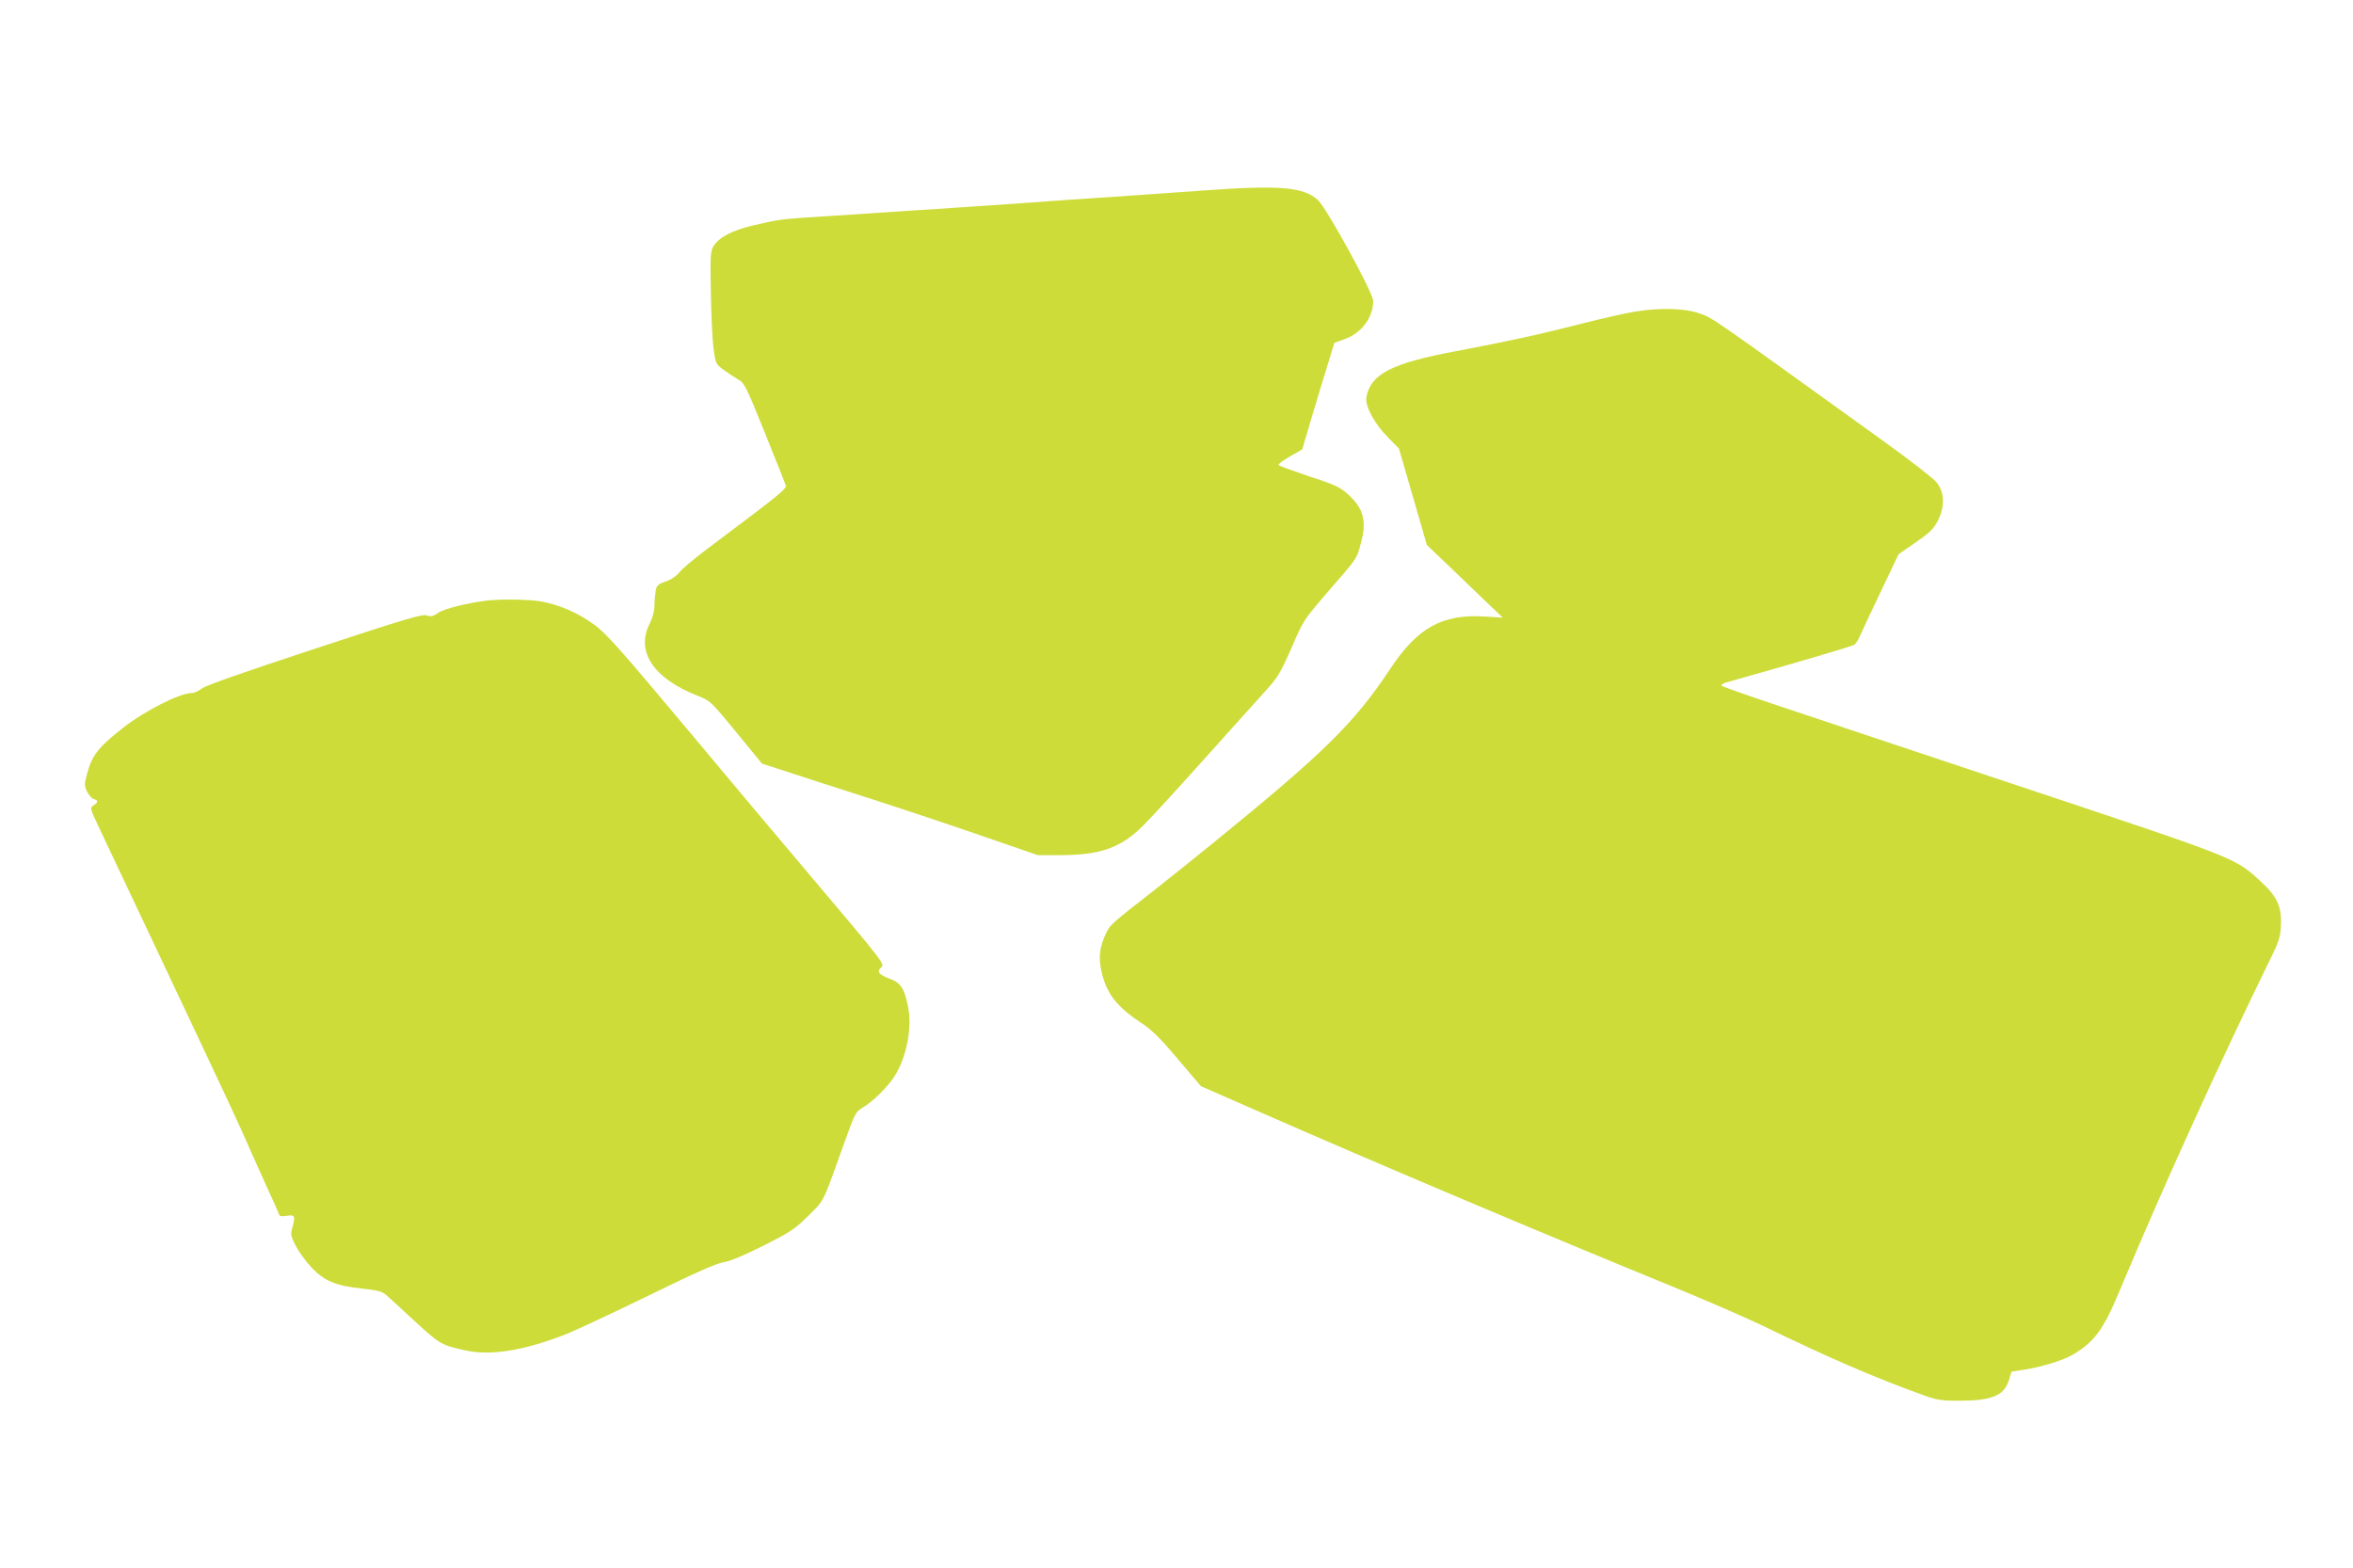
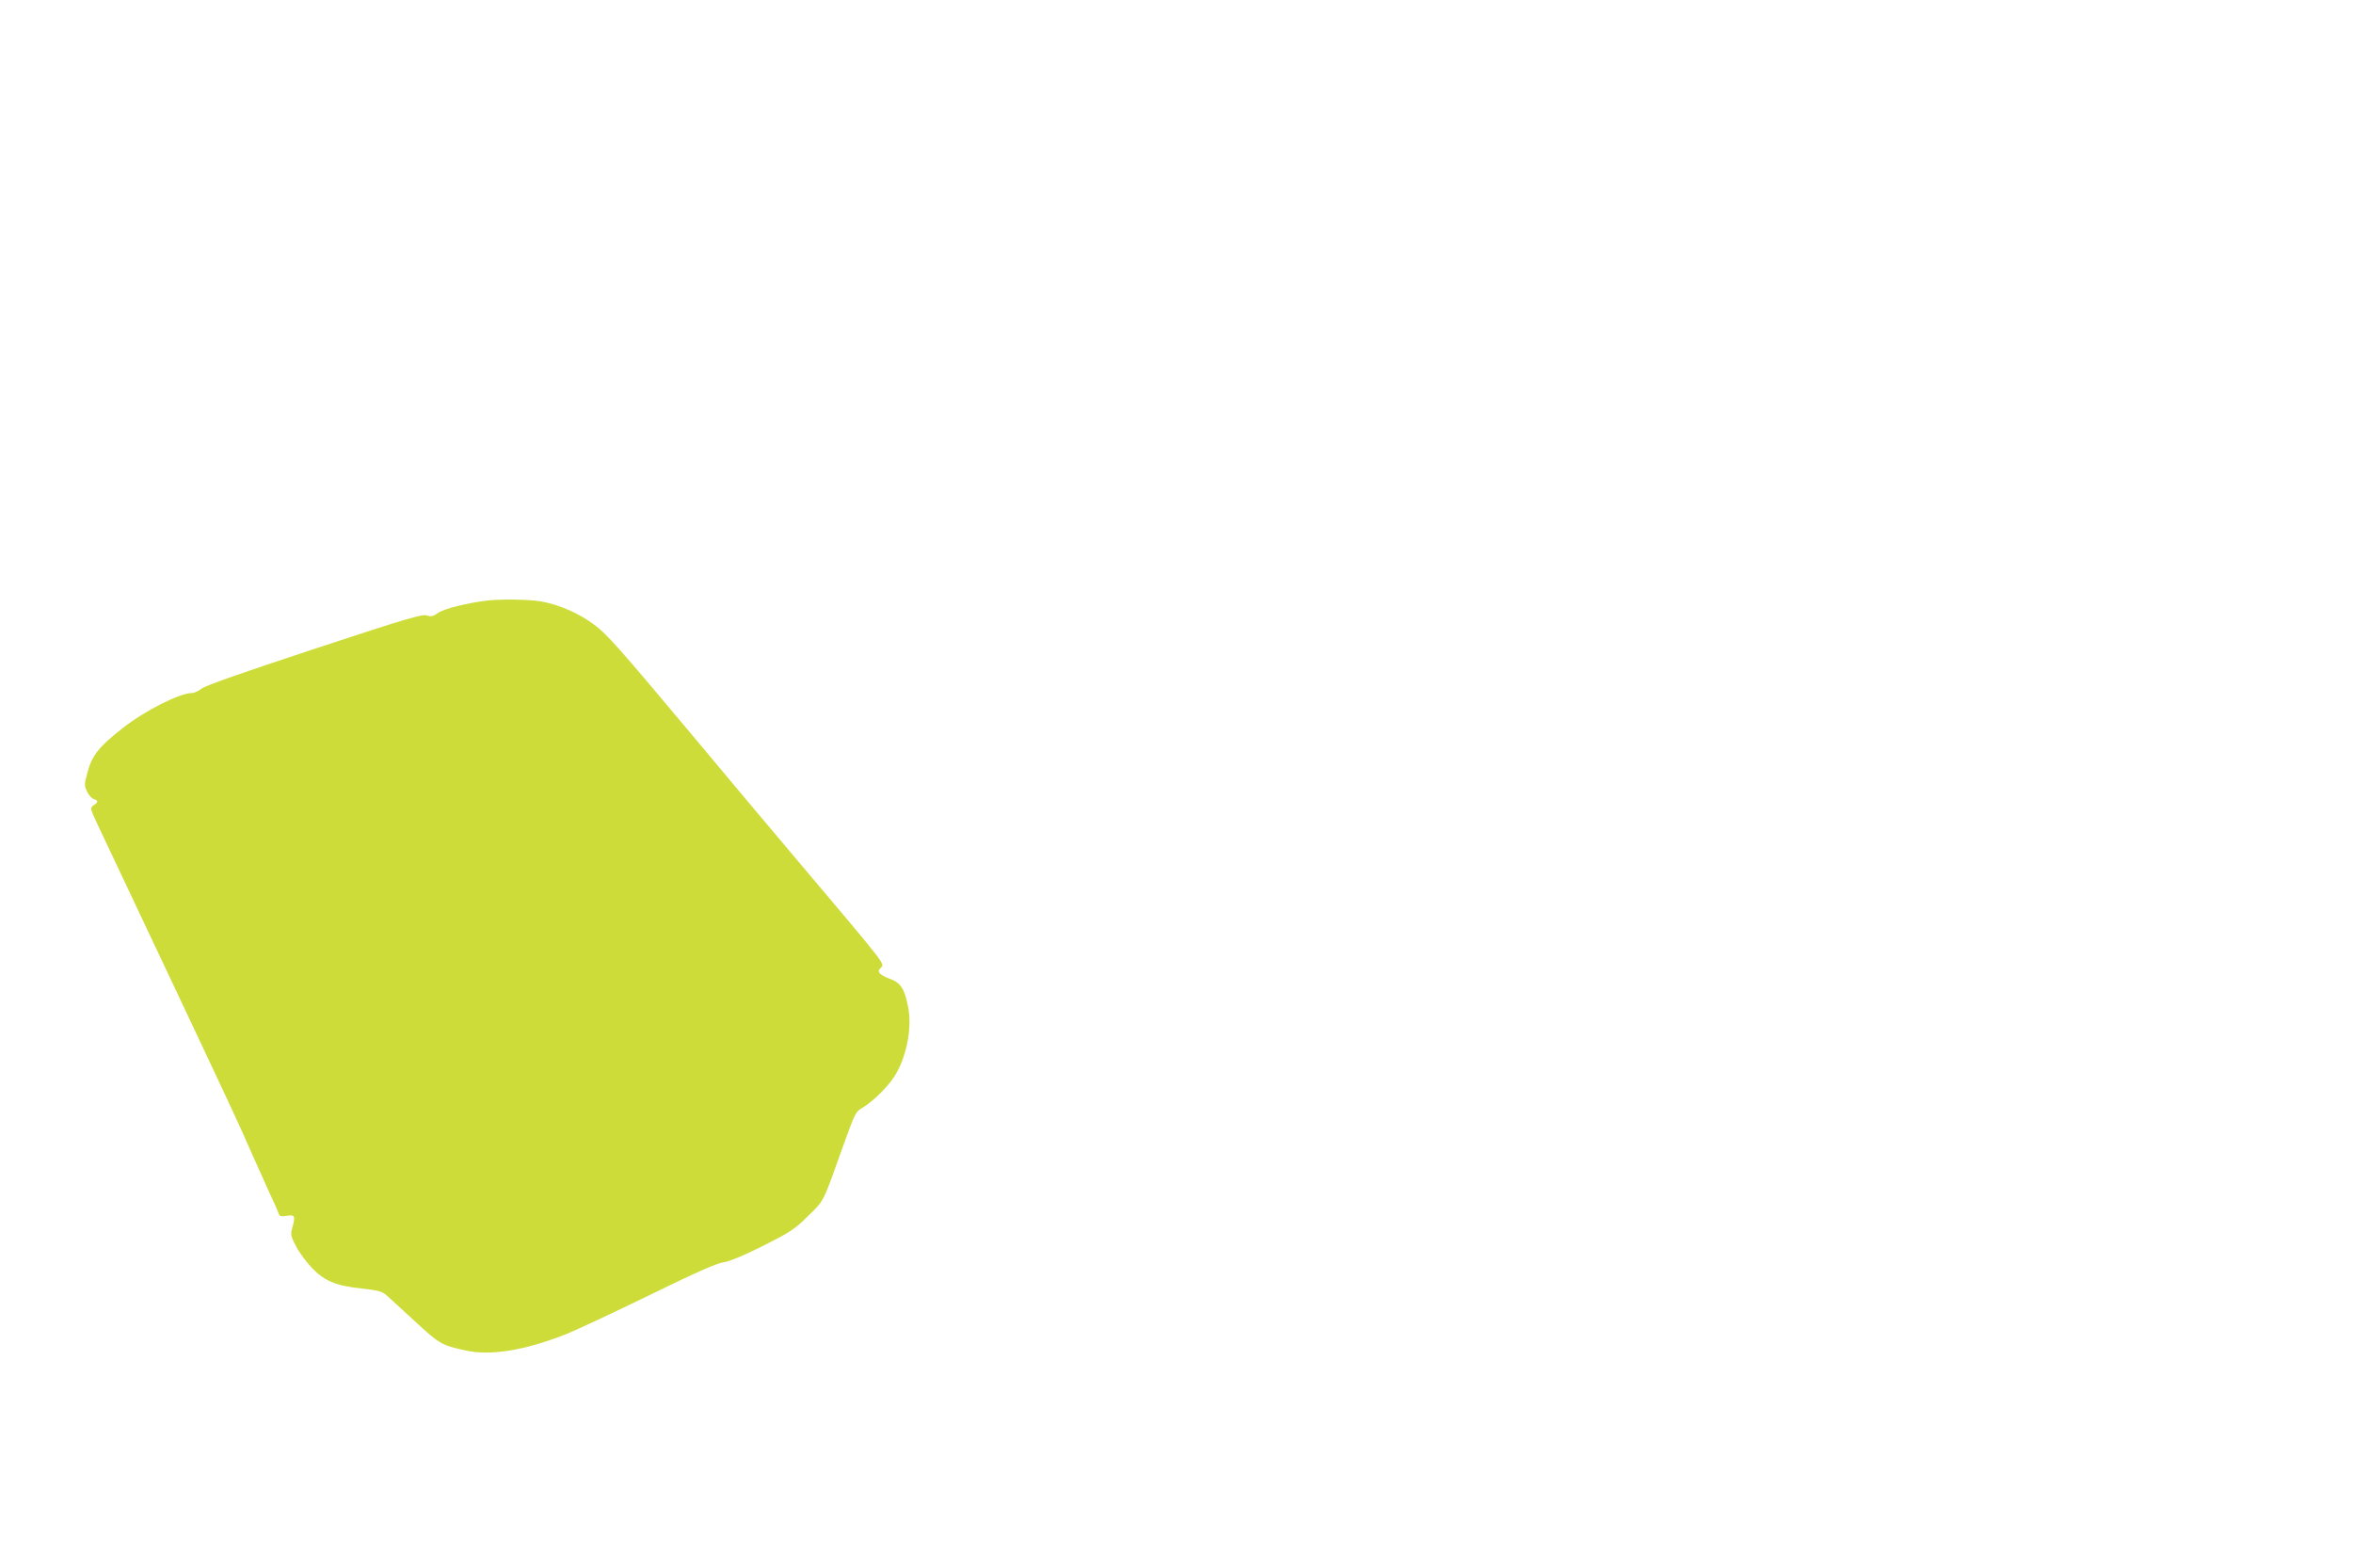
<svg xmlns="http://www.w3.org/2000/svg" version="1.0" width="1280pt" height="853pt" viewBox="0 0 1280 853" preserveAspectRatio="xMidYMid meet">
  <g transform="translate(0,853) scale(0.1,-0.1)" fill="#cddc39" stroke="none">
-     <path d="M6550 7494 c-102 -7 -320 -23 -485 -34 -165 -11 -329 -22 -365 -25 -136 -11 -713 -49 -1185 -80 -272 -17 -271 -17 -417 -51 -117 -28 -186 -64 -217 -114 -16 -28 -18 -50 -14 -253 2 -122 8 -259 15 -305 11 -82 12 -83 57 -116 25 -18 61 -41 79 -52 31 -17 43 -41 143 -289 60 -148 111 -278 114 -287 4 -12 -34 -46 -152 -136 -87 -65 -213 -161 -281 -212 -68 -51 -134 -107 -147 -124 -15 -19 -43 -39 -73 -49 -45 -16 -50 -22 -56 -55 -3 -20 -6 -56 -6 -80 0 -26 -10 -63 -26 -95 -77 -151 21 -298 261 -392 70 -28 70 -28 210 -198 l140 -171 145 -47 c80 -26 285 -93 455 -147 171 -55 443 -146 605 -202 l295 -102 120 0 c221 0 332 39 455 162 41 41 190 203 330 360 140 156 289 322 331 368 70 77 82 96 144 236 66 153 67 154 198 306 164 189 156 177 178 258 36 126 18 195 -68 273 -45 40 -69 51 -212 98 -89 30 -164 57 -166 61 -3 5 25 26 62 47 l67 38 53 180 c30 99 69 230 88 290 l34 110 53 19 c94 33 158 118 158 209 0 44 -252 503 -300 548 -78 72 -208 83 -620 53z" />
-     <path d="M8895 6835 c-44 -7 -170 -35 -280 -63 -247 -63 -412 -99 -693 -152 -352 -66 -465 -124 -489 -250 -9 -48 45 -148 120 -222 l57 -58 76 -262 76 -263 126 -120 c69 -66 162 -155 206 -198 l81 -77 -95 6 c-233 15 -368 -59 -517 -284 -197 -297 -358 -455 -964 -948 -107 -87 -244 -197 -304 -244 -256 -200 -256 -199 -281 -253 -32 -69 -38 -123 -24 -193 26 -123 79 -195 207 -281 70 -46 107 -82 210 -204 l126 -148 301 -132 c651 -286 1552 -667 2296 -971 162 -67 367 -156 455 -198 360 -175 612 -284 876 -379 75 -27 98 -31 192 -31 186 0 250 27 277 117 l12 41 76 12 c91 14 214 53 262 83 114 69 163 135 249 342 242 578 540 1233 827 1820 42 85 49 110 52 170 5 101 -20 157 -108 238 -141 130 -123 123 -1245 497 -561 187 -1170 390 -1352 451 -183 61 -335 114 -338 119 -3 5 9 13 27 18 381 107 686 197 696 205 7 6 19 24 27 41 7 17 58 126 113 241 l100 210 94 65 c79 55 97 73 121 120 38 76 35 153 -9 207 -17 21 -145 120 -285 221 -976 703 -930 671 -1007 698 -78 27 -210 31 -347 9z" />
    <path d="M2650 5263 c-108 -13 -232 -44 -265 -66 -30 -21 -41 -23 -63 -15 -23 9 -112 -17 -612 -182 -397 -131 -594 -200 -613 -216 -16 -13 -40 -24 -53 -24 -66 0 -258 -97 -378 -192 -130 -102 -166 -148 -191 -243 -17 -62 -17 -68 -1 -102 9 -19 26 -37 36 -40 26 -7 25 -17 -1 -34 -20 -14 -20 -15 24 -109 25 -52 183 -387 352 -745 358 -758 420 -890 487 -1045 28 -63 70 -156 93 -207 24 -50 46 -101 50 -112 5 -18 12 -20 46 -15 44 7 47 0 28 -69 -9 -34 -7 -43 23 -100 18 -34 58 -87 88 -118 68 -69 129 -94 271 -109 84 -9 109 -16 129 -34 14 -12 84 -77 156 -143 136 -125 144 -130 274 -159 137 -31 321 -1 544 86 56 22 261 118 456 213 255 125 369 175 405 180 34 5 104 34 215 89 150 76 172 90 246 163 90 89 77 63 195 393 60 166 63 174 101 196 56 33 136 112 174 171 65 102 97 263 74 377 -19 100 -41 133 -101 154 -54 20 -70 37 -50 57 25 25 51 -8 -439 572 -103 121 -379 450 -613 730 -366 437 -438 518 -505 567 -85 63 -190 109 -293 127 -62 10 -213 13 -289 4z" />
  </g>
</svg>